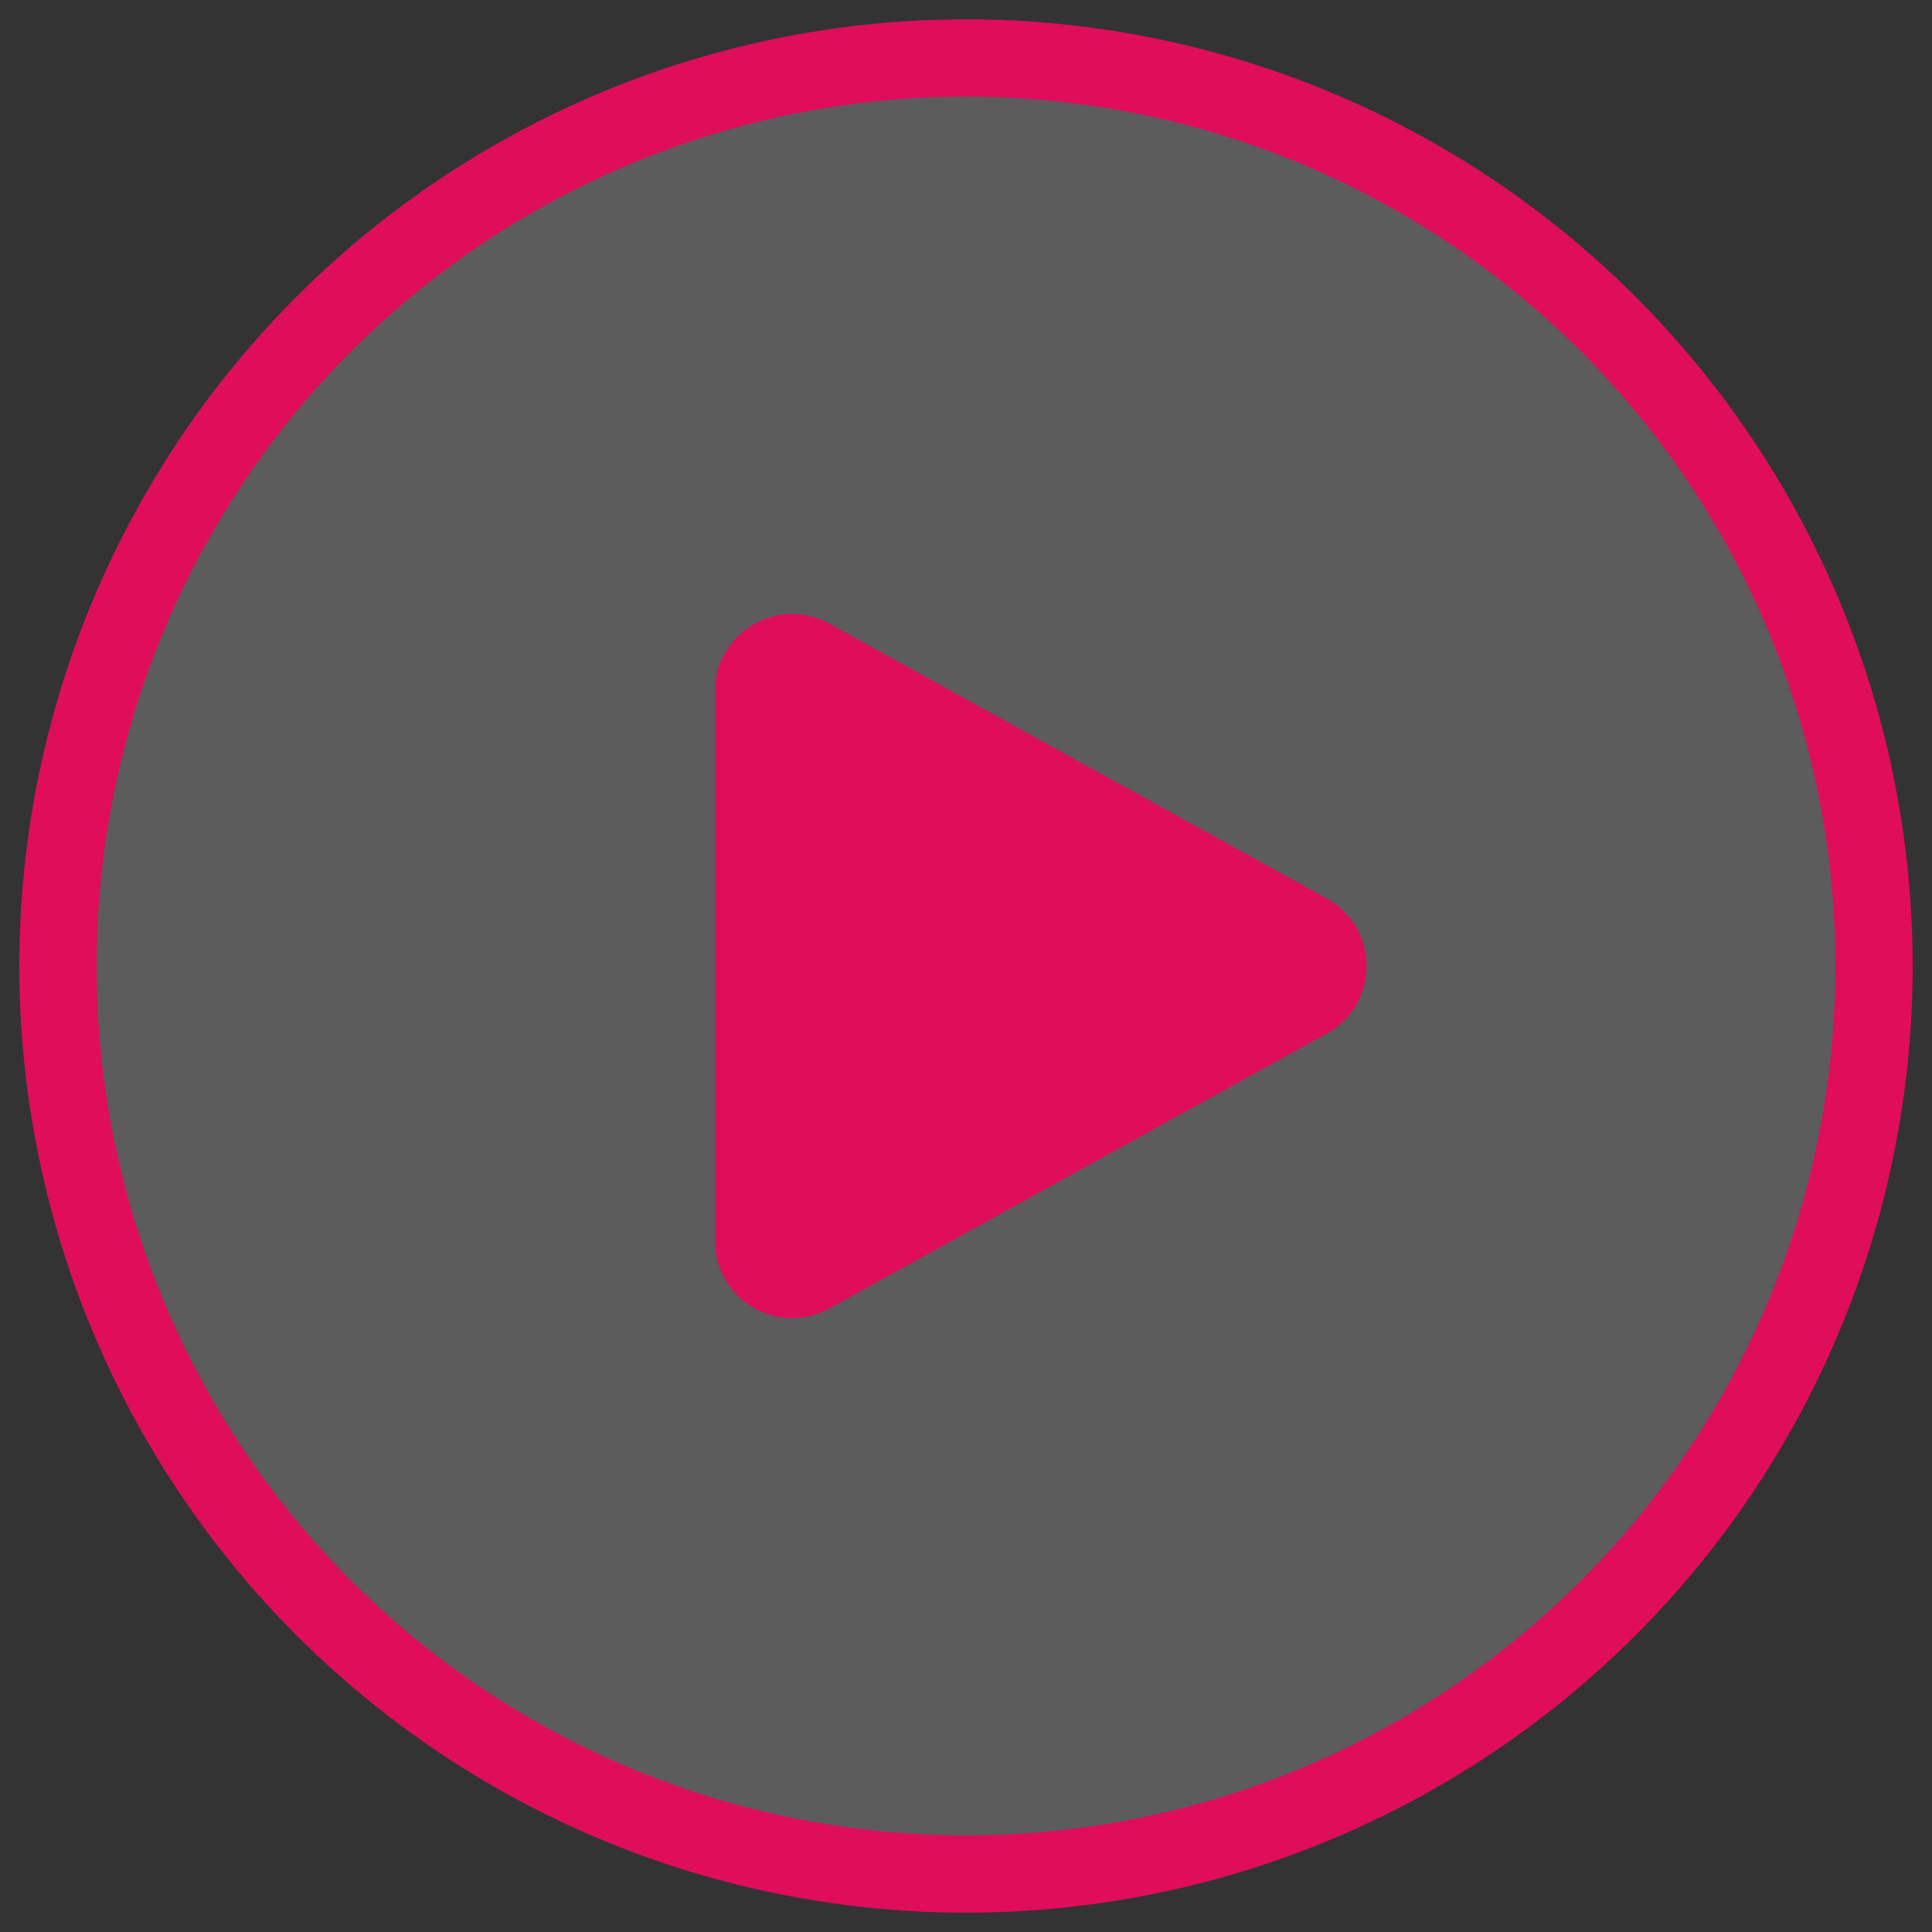
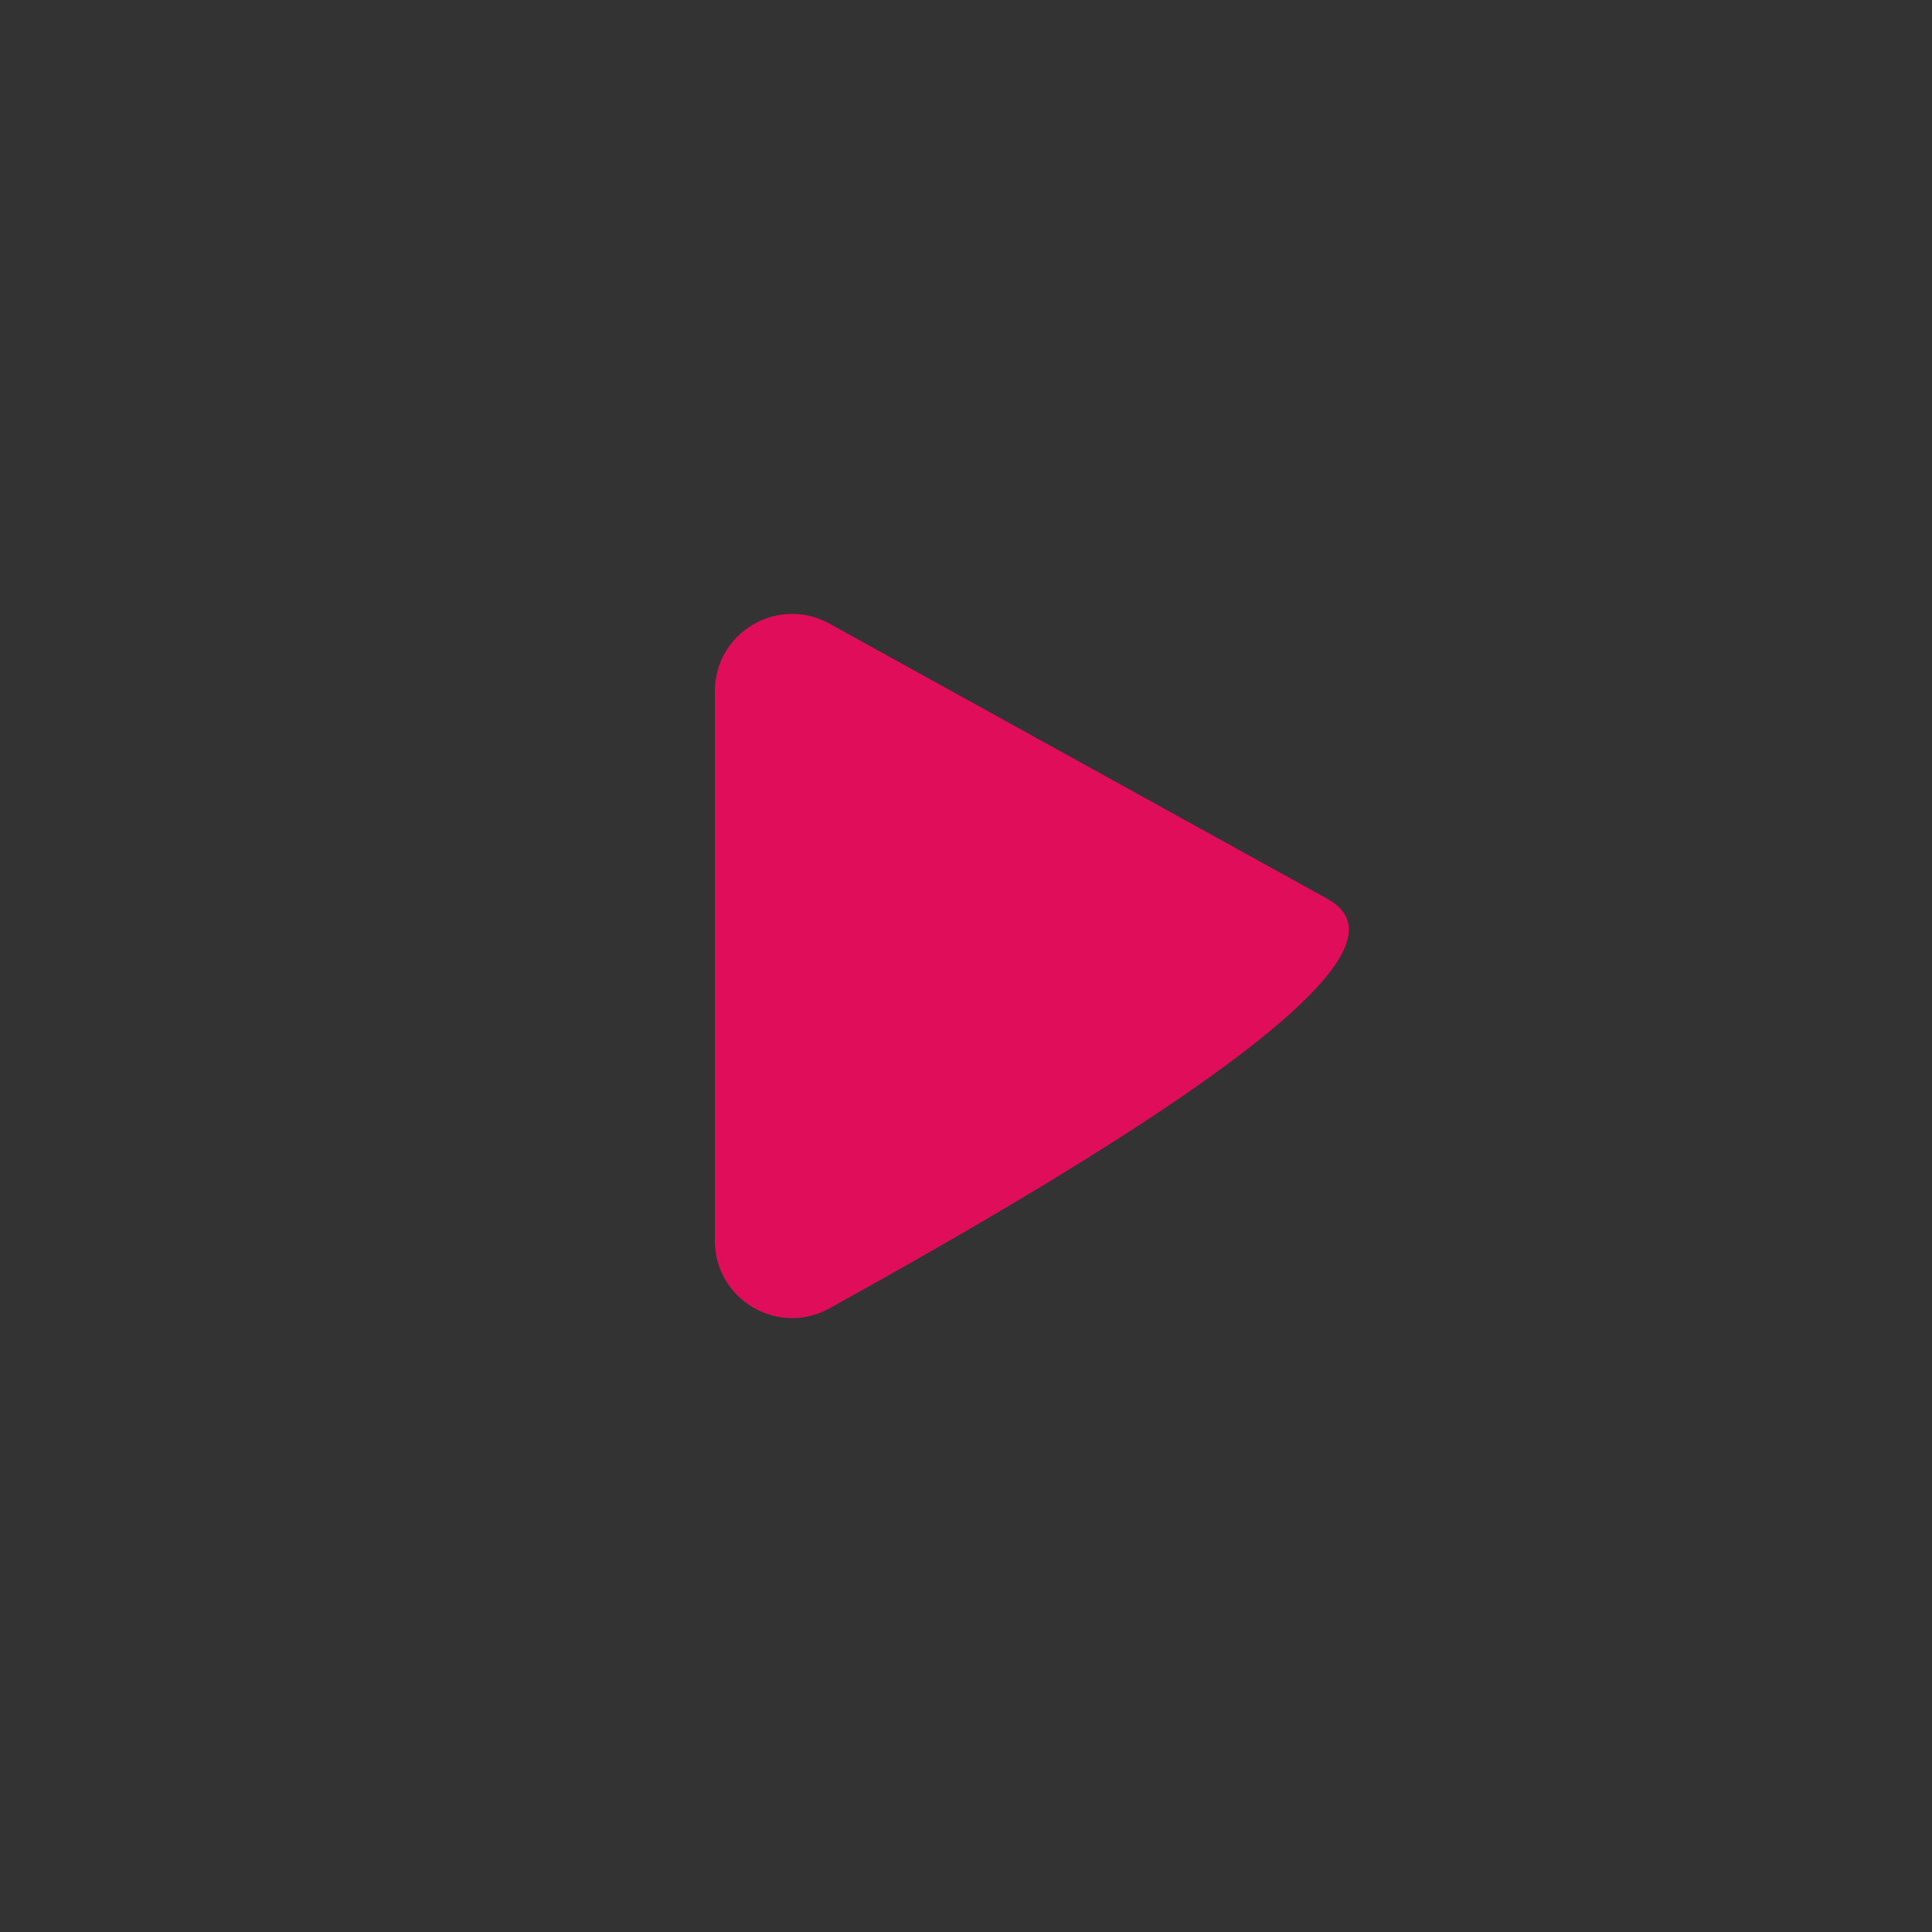
<svg xmlns="http://www.w3.org/2000/svg" width="50" height="50" viewBox="0 0 50 50" fill="none">
  <rect x="0" y="0" width="50" height="50" fill="#333333" stroke="none" />
-   <circle cx="25" cy="25" r="23.5" fill="white" fill-opacity="0.2" stroke="#E00D5B" stroke-width="2" />
-   <path d="M18.5 32.11C18.5 33.633 20.134 34.597 21.467 33.86L34.333 26.75C35.709 25.99 35.709 24.01 34.333 23.25L21.467 16.14C20.134 15.403 18.5 16.367 18.5 17.89V32.11Z" fill="#E00D5B" />
+   <path d="M18.5 32.11C18.5 33.633 20.134 34.597 21.467 33.86C35.709 25.99 35.709 24.01 34.333 23.25L21.467 16.14C20.134 15.403 18.5 16.367 18.5 17.89V32.11Z" fill="#E00D5B" />
</svg>